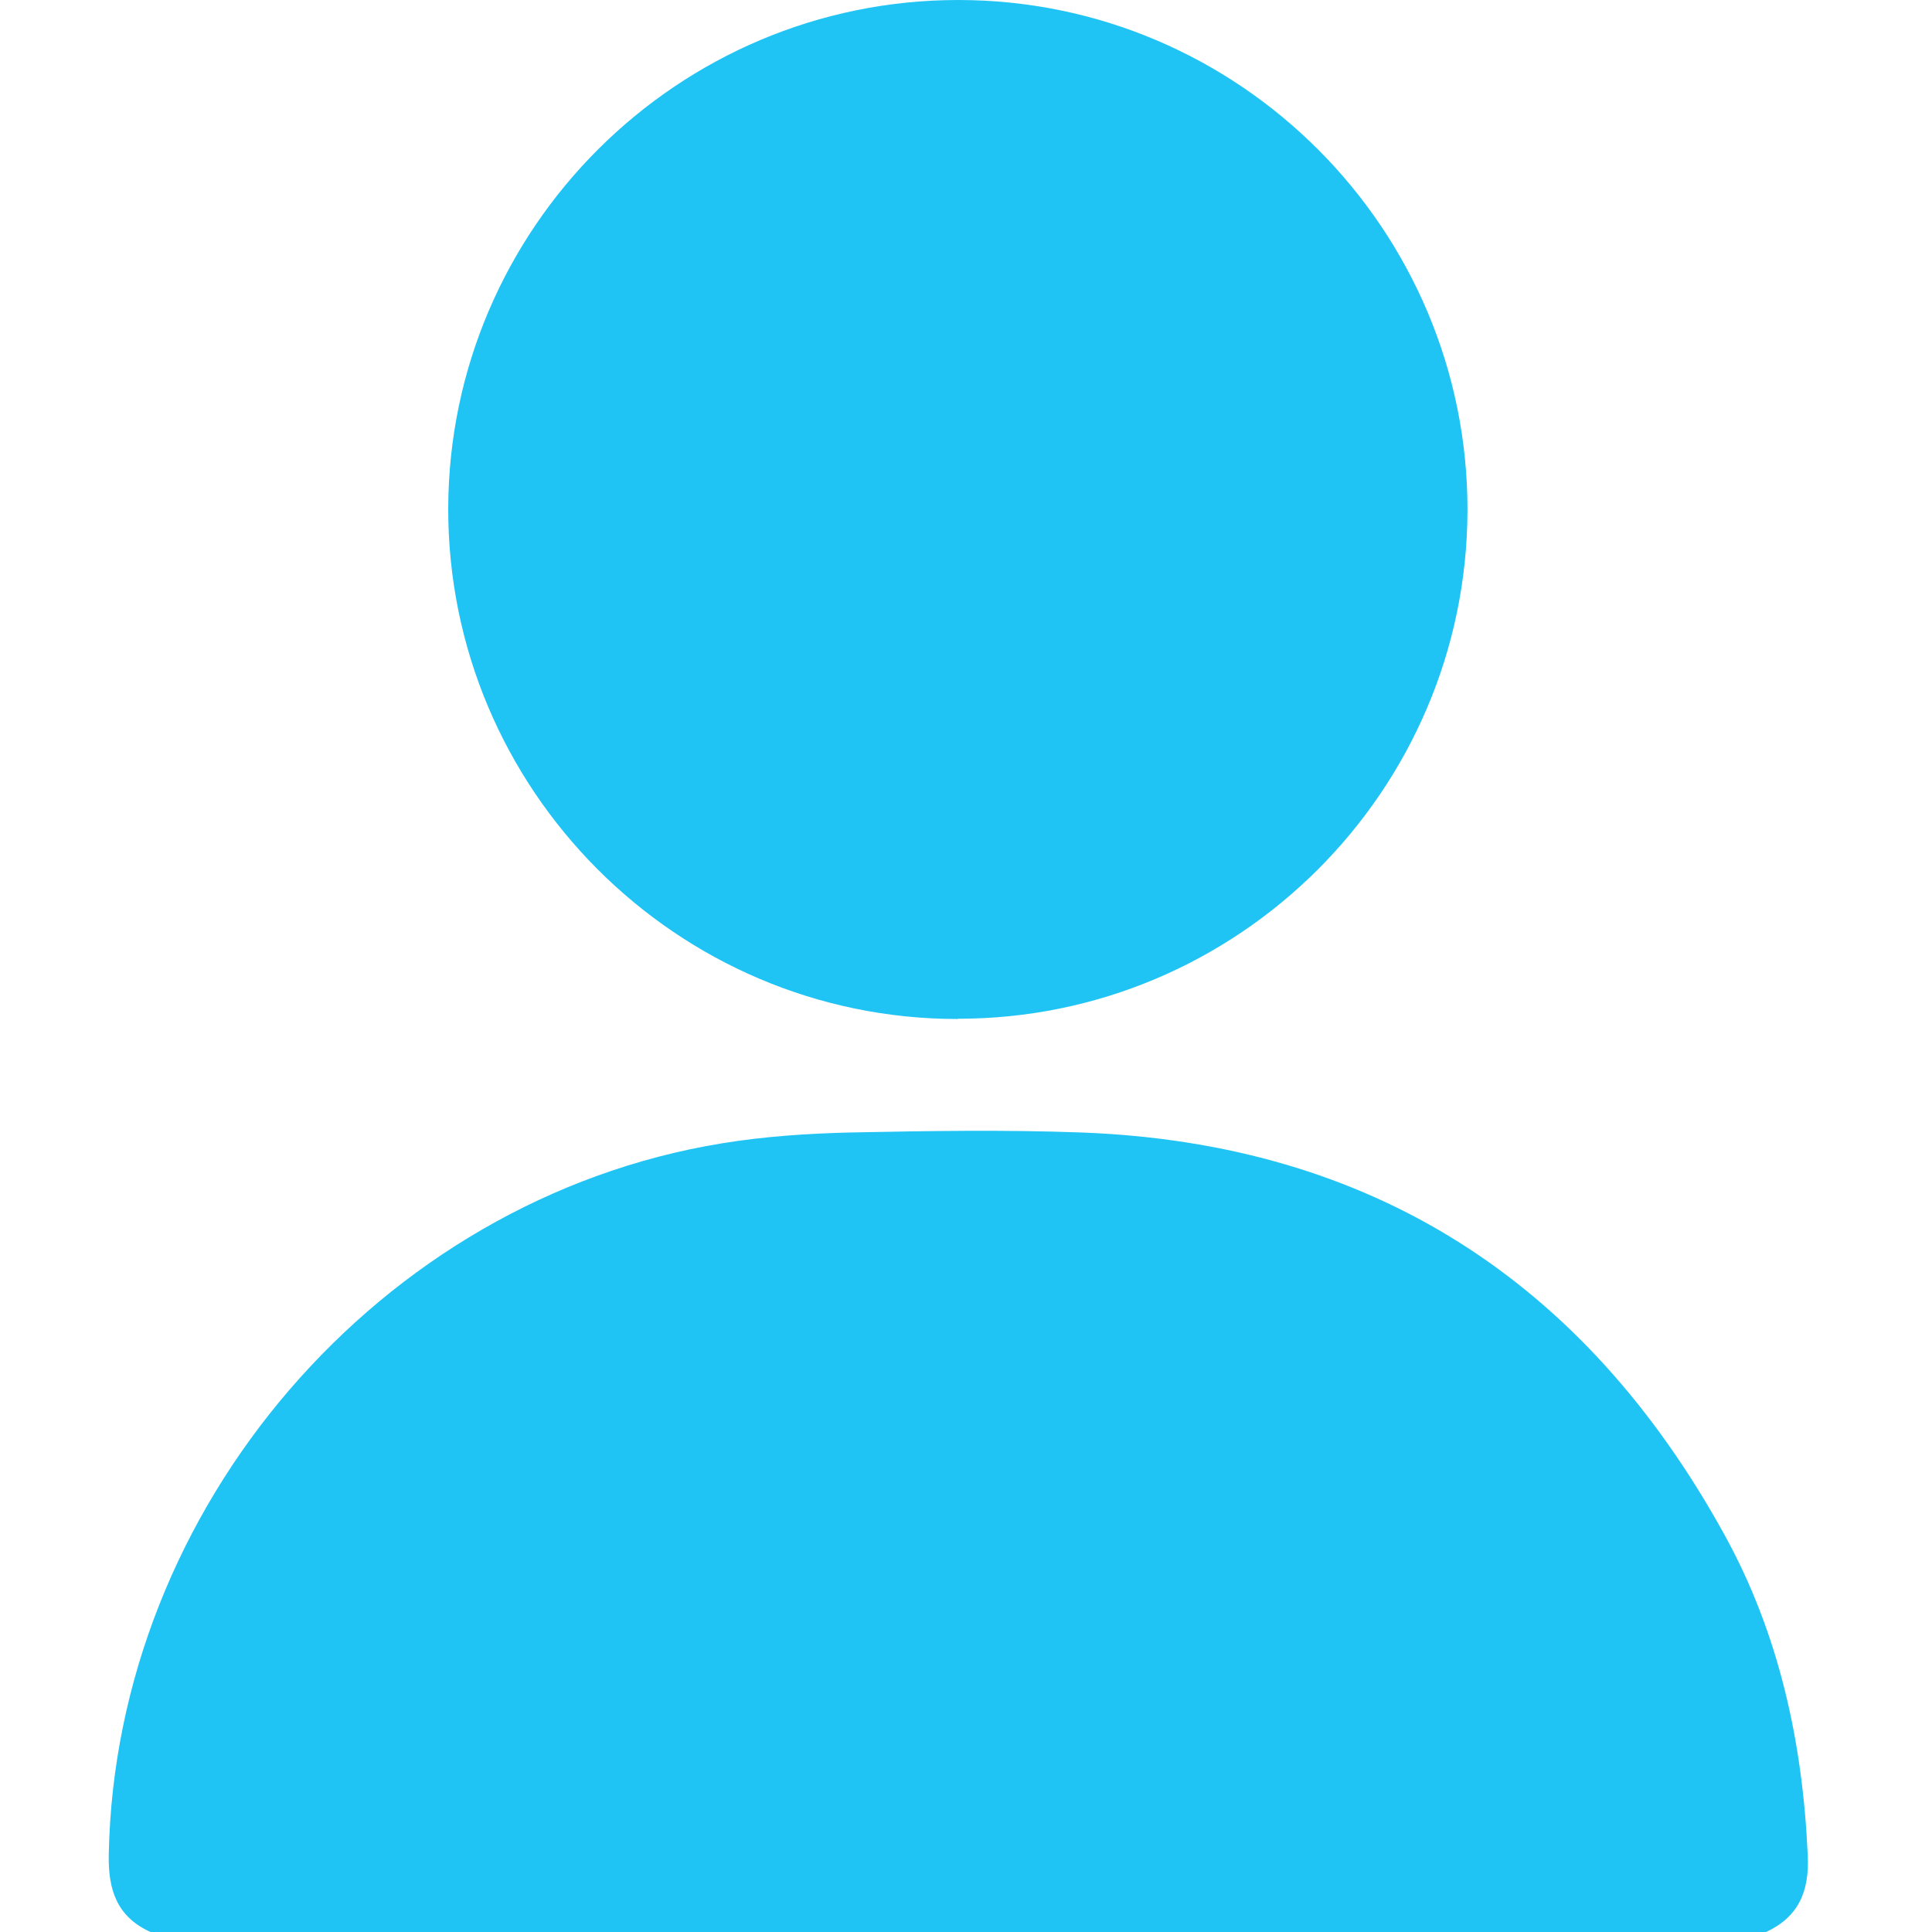
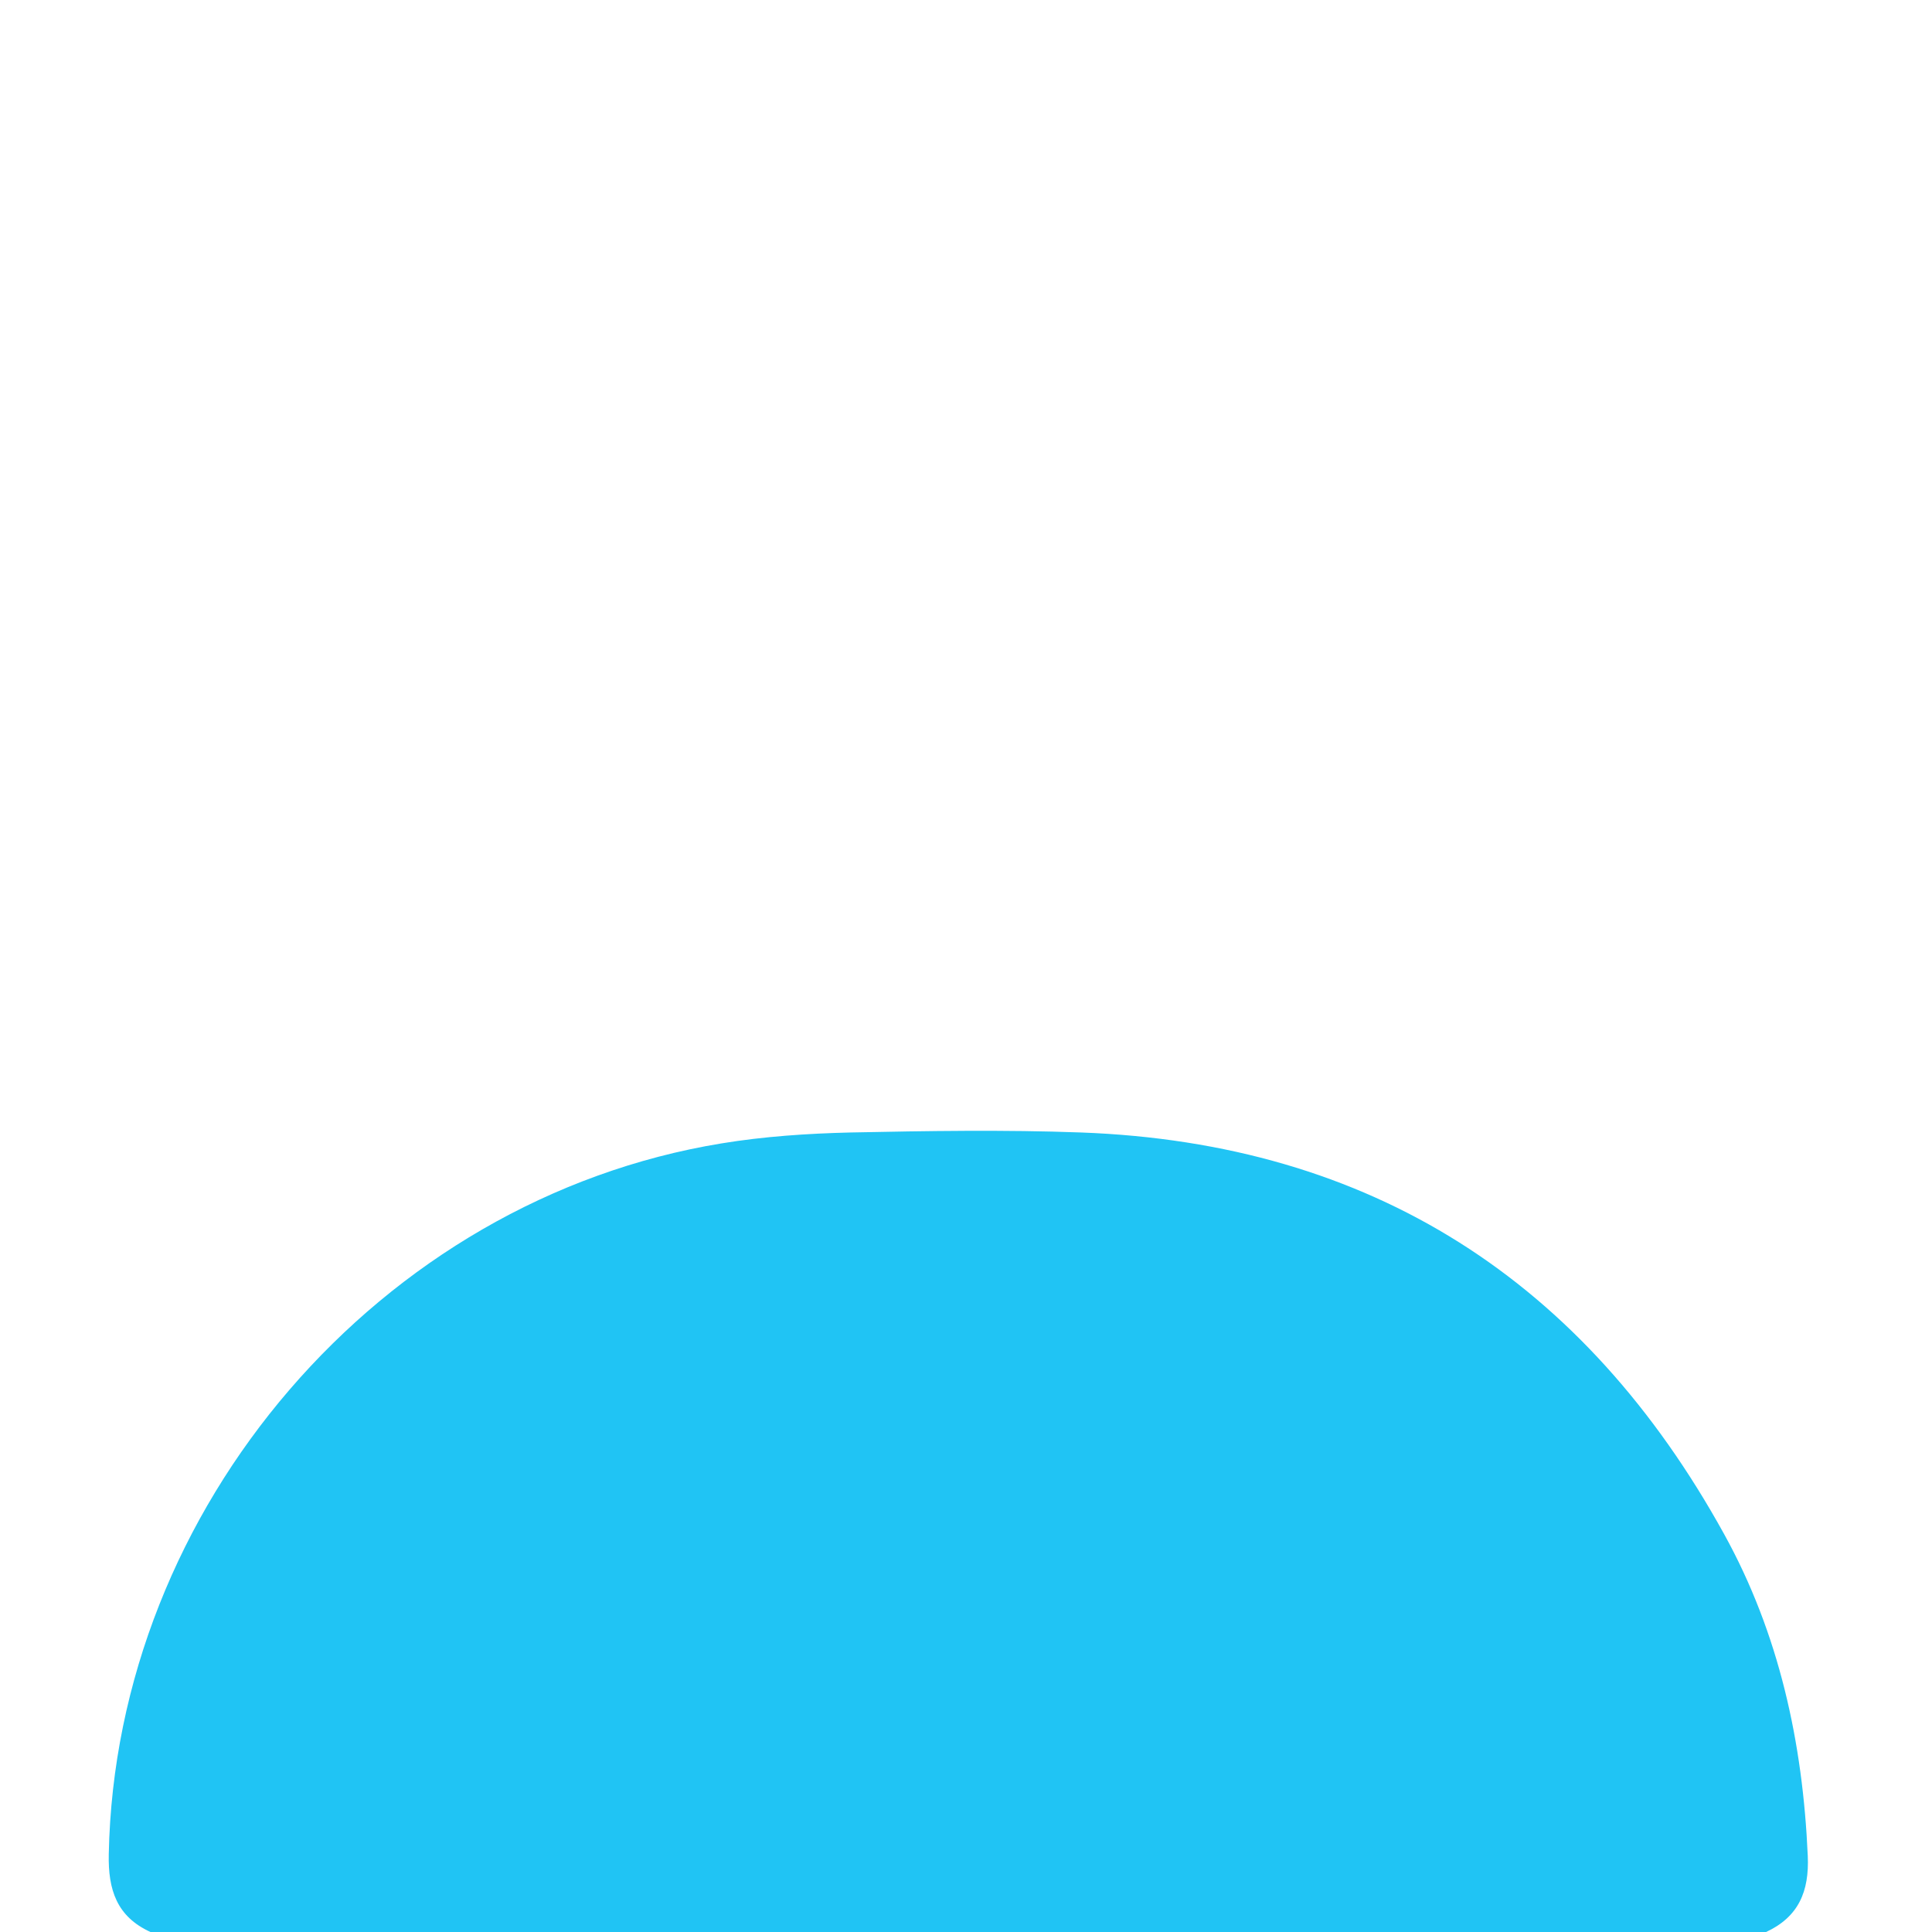
<svg xmlns="http://www.w3.org/2000/svg" width="30" height="30" viewBox="0 0 30 30" fill="none">
  <path d="M2.336 30C1.814 29.761 1.677 29.345 1.689 28.791C1.794 23.407 5.897 18.624 11.201 17.755C11.864 17.646 12.539 17.601 13.21 17.585C14.399 17.561 15.595 17.541 16.784 17.585C21.299 17.751 24.606 19.893 26.773 23.823C27.626 25.367 27.994 27.057 28.071 28.82C28.095 29.369 27.929 29.765 27.424 30H2.336Z" fill="#20C4F4" />
-   <path d="M14.868 15.823C10.506 15.823 6.952 12.257 6.96 7.891C6.973 3.541 10.526 0 14.88 0C19.246 0 22.795 3.566 22.787 7.928C22.775 12.281 19.226 15.823 14.872 15.819L14.868 15.823Z" fill="#20C4F4" />
</svg>